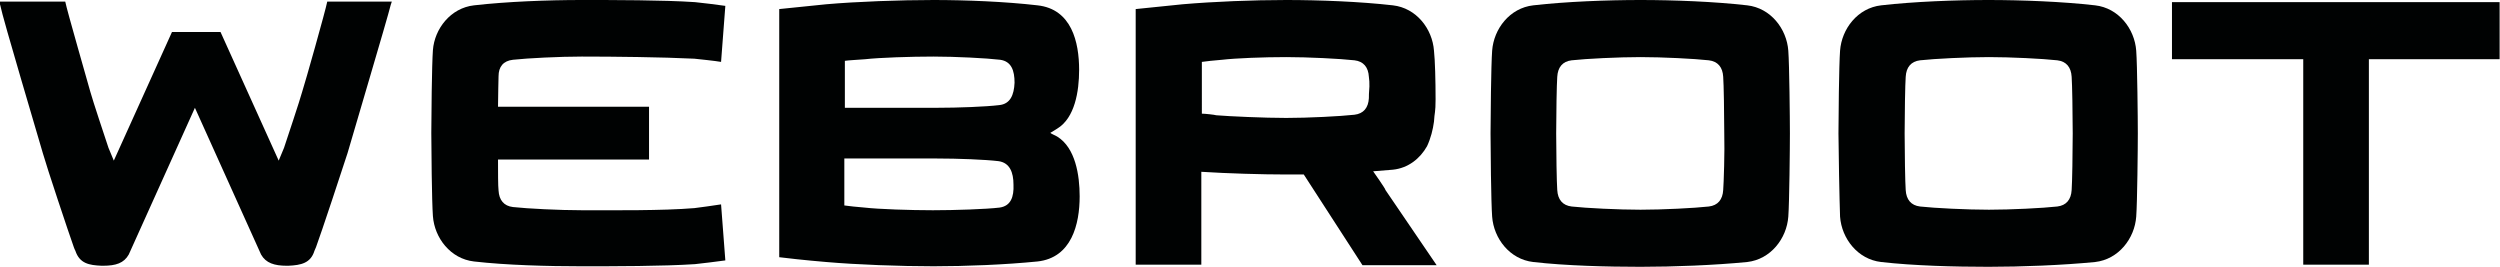
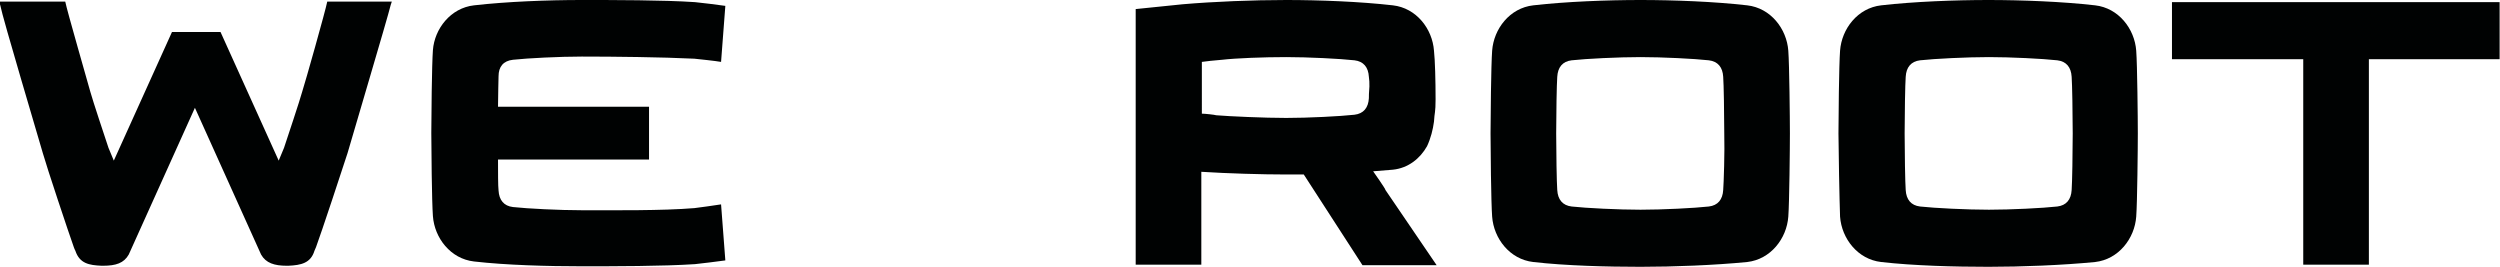
<svg xmlns="http://www.w3.org/2000/svg" version="1.1" id="Layer_1" x="0px" y="0px" viewBox="0 0 468.5 50" style="enable-background:new 0 0 468.5 50;" xml:space="preserve">
  <style type="text/css">
	.st0{fill:#000202;}
</style>
  <g id="layer1_1_" transform="translate(1079.598 2.13)">
    <g id="g23514_1_" transform="translate(.53 -.53)">
      <path id="path23371_1_" class="st0" d="M-787.7-1.2" />
      <path id="path23375_1_" class="st0" d="M-691.9,34c-0.1,1.8-1,2.9-2.7,3.1c-2.7,0.3-8.7,0.6-12.8,0.6s-10.2-0.3-12.9-0.6    c-1.7-0.2-2.6-1.3-2.7-3.1c-0.1-1.2-0.2-7.2-0.2-10.6s0.1-9.4,0.2-10.6c0.1-1.8,1-2.9,2.7-3.1c2.7-0.3,8.8-0.6,12.9-0.6    c4.1,0,10.1,0.3,12.8,0.6c1.7,0.2,2.6,1.3,2.7,3.1c0.1,1.2,0.2,7.2,0.2,10.6S-691.8,32.8-691.9,34 M-687.5-0.6    c-6.1-0.7-13.8-1-20-1s-14,0.3-20.1,1c-4.4,0.5-7.4,4.4-7.7,8.5c-0.2,2.6-0.3,13-0.3,15.5c0,2.6,0.2,13,0.3,15.6    c0.3,4.1,3.3,8,7.7,8.5c6.1,0.7,13.9,0.9,20.1,0.9c6.2,0,13.9-0.3,20-0.9c4.4-0.5,7.4-4.4,7.7-8.5c0.2-2.6,0.3-13,0.3-15.6    s-0.1-12.9-0.3-15.5C-680.1,3.8-683.1-0.1-687.5-0.6" />
      <path id="path23377_1_" class="st0" d="M-757.2,34c-0.1,1.8-1,2.9-2.7,3.1c-2.7,0.3-8.7,0.6-12.8,0.6s-10.2-0.3-12.9-0.6    c-1.7-0.2-2.6-1.3-2.7-3.1c-0.1-1.2-0.2-7.2-0.2-10.6s0.1-9.4,0.2-10.6c0.1-1.8,1-2.9,2.7-3.1c2.7-0.3,8.8-0.6,12.9-0.6    c4.1,0,10.1,0.3,12.8,0.6c1.7,0.2,2.6,1.3,2.7,3.1c0.1,1.2,0.2,7.2,0.2,10.6C-756.9,26.8-757.1,32.8-757.2,34 M-752.7-0.6    c-6.1-0.7-13.8-1-20-1s-14,0.3-20.1,1c-4.4,0.5-7.4,4.4-7.7,8.5c-0.2,2.6-0.3,13-0.3,15.5c0,2.6,0.1,13,0.3,15.6    c0.3,4.1,3.3,8,7.7,8.5c6.1,0.7,13.9,0.9,20.1,0.9c6.2,0,13.9-0.3,20-0.9c4.4-0.5,7.4-4.4,7.7-8.5c0.2-2.6,0.3-13,0.3-15.6    s-0.1-12.9-0.3-15.5C-745.3,3.8-748.3-0.1-752.7-0.6" />
      <path id="path23379_1_" class="st0" d="M-823.6,16.8c-0.1,1.8-1,2.9-2.7,3.1c-2.7,0.3-8.7,0.6-12.8,0.6s-10.7-0.3-13.1-0.5    c-0.3-0.1-2.1-0.3-2.7-0.3V10c0.6-0.1,2.5-0.3,3.8-0.4c2.6-0.3,7.8-0.5,12-0.5c4.1,0,10.1,0.3,12.8,0.6c1.7,0.2,2.6,1.3,2.7,3.1    c0.1,0.9,0.1,0.8,0.1,1.8C-823.6,16.3-823.6,15.9-823.6,16.8 M-822.8,30.5L-822.8,30.5c1.3-0.1,2.5-0.2,3.7-0.3    c2.9-0.3,5.1-2.1,6.4-4.4c0.7-1.5,1.1-3.1,1.3-4.6c0.1-1.8,0.3-1.6,0.3-4.2c0-3.5-0.1-7.3-0.3-9.1c-0.3-4.1-3.3-8-7.7-8.5    c-6.1-0.7-13.8-1-20-1s-13.6,0.3-19.4,0.8c-4,0.4-8.8,0.9-8.8,0.9V48h12.3V30.6h0.1l0,0c4.7,0.3,11.2,0.5,15.8,0.5    c1.1,0,2.2,0,3.3,0l11,17h13.9l-9.6-14.1C-820.4,33.9-822.8,30.5-822.8,30.5" />
-       <path id="path23381_1_" class="st0" d="M-892.9,18.1c-2.5,0.3-7.6,0.5-11.7,0.5h-17.2V9.8c0.6-0.1,2.5-0.2,3.8-0.3    c2.6-0.3,8.6-0.5,12.8-0.5c4.1,0,10,0.3,12.5,0.6c2.1,0.3,2.7,2,2.7,4.3C-890.1,16.2-890.8,17.9-892.9,18.1 M-892.8,37.3    c-2.5,0.3-8.4,0.5-12.5,0.5c-4.2,0-10.2-0.2-12.8-0.5c-1.3-0.1-3.2-0.3-3.8-0.4v-8.8h17.2c4.1,0,9.2,0.2,11.7,0.5    c2.1,0.3,2.8,2.1,2.8,4.4C-890.1,35.3-890.7,37-892.8,37.3 M-877.9,11.5c0-5.2-1.4-11.4-7.8-12.1c-6-0.7-13.5-1-19.5-1    c-6.2,0-14.4,0.3-20.1,0.8c-4,0.4-8.8,0.9-8.8,0.9v46.5c0.7,0.1,5.1,0.6,8.8,0.9c5.7,0.5,13.9,0.8,20.1,0.8    c6.1,0,13.5-0.3,19.5-0.9c6.4-0.7,7.9-7,7.9-12.2c0-4-0.8-9.1-4.2-11.2c-0.3-0.2-1.1-0.5-1.3-0.7c0.3-0.2,1-0.6,1.3-0.8    C-878.7,20.5-877.9,15.5-877.9,11.5" />
      <path id="path23383_1_" class="st0" d="M-984,9.6c2.7-0.3,8.8-0.6,12.9-0.6c6,0,15,0.1,21.1,0.4c0.9,0.1,3.9,0.4,5,0.6l0.8-10.5    c-1.3-0.2-4.7-0.6-5.7-0.7c-6-0.4-15.2-0.4-21.3-0.4c-6.2,0-14,0.3-20.1,1c-4.4,0.5-7.4,4.4-7.7,8.4c-0.2,2.6-0.3,13-0.3,15.5    c0,2.6,0.1,13,0.3,15.6c0.3,4.1,3.3,8,7.7,8.5c6.1,0.7,13.9,0.9,20.1,0.9c6,0,15.3,0,21.3-0.4c0.9-0.1,4.4-0.5,5.7-0.7l-0.8-10.5    c-1.2,0.2-4.2,0.6-5,0.7c-6,0.5-15.1,0.4-21.1,0.4c-4.1,0-10.2-0.3-12.9-0.6c-1.7-0.2-2.6-1.3-2.7-3.1c-0.1-0.8-0.1-3.5-0.1-5.8    h28.3v-9.9h-28.3c0-2.3,0.1-4.9,0.1-5.7C-986.7,10.9-985.8,9.8-984,9.6" />
      <path id="polygon23385_1_" class="st0" d="M-673.1-1.2V9.5h24.6V48h12.3V9.5h24.5V-1.2H-673.1z" />
      <path id="path23387_1_" class="st0" d="M-1006.5-1.3L-1006.5-1.3h-12.3c-0.3,1.6-4.2,15.4-4.7,16.9c-0.4,1.5-2.9,9-3.4,10.5    c-0.1,0.2-0.9,2.2-1,2.4l-10.9-24.1h-9.1l-10.9,24.1c-0.1-0.2-0.9-2.2-1-2.4c-0.5-1.5-3-9-3.4-10.5s-4.4-15.3-4.7-16.9h-12.3l0,0    h-0.1l0,0l0,0l0.2,0.6l0,0c0.5,2.6,7.3,25.3,8,27.8s4.9,15.1,5.8,17.6c0.1,0.3,0.2,0.5,0.3,0.7l0,0c0.8,2.4,2.6,2.7,4.9,2.8h0.3    c2.4,0,3.9-0.5,4.8-2.1l12.4-27.5l12.4,27.5c0.9,1.6,2.5,2.1,4.8,2.1h0.3c2.4-0.1,4.2-0.5,4.9-2.8l0,0c0.1-0.2,0.2-0.5,0.3-0.7    c0.9-2.4,5.1-15.1,5.9-17.6c0.7-2.5,7.5-25.3,8.1-27.8l0,0l0.2-0.6L-1006.5-1.3L-1006.5-1.3L-1006.5-1.3z" />
    </g>
  </g>
</svg>